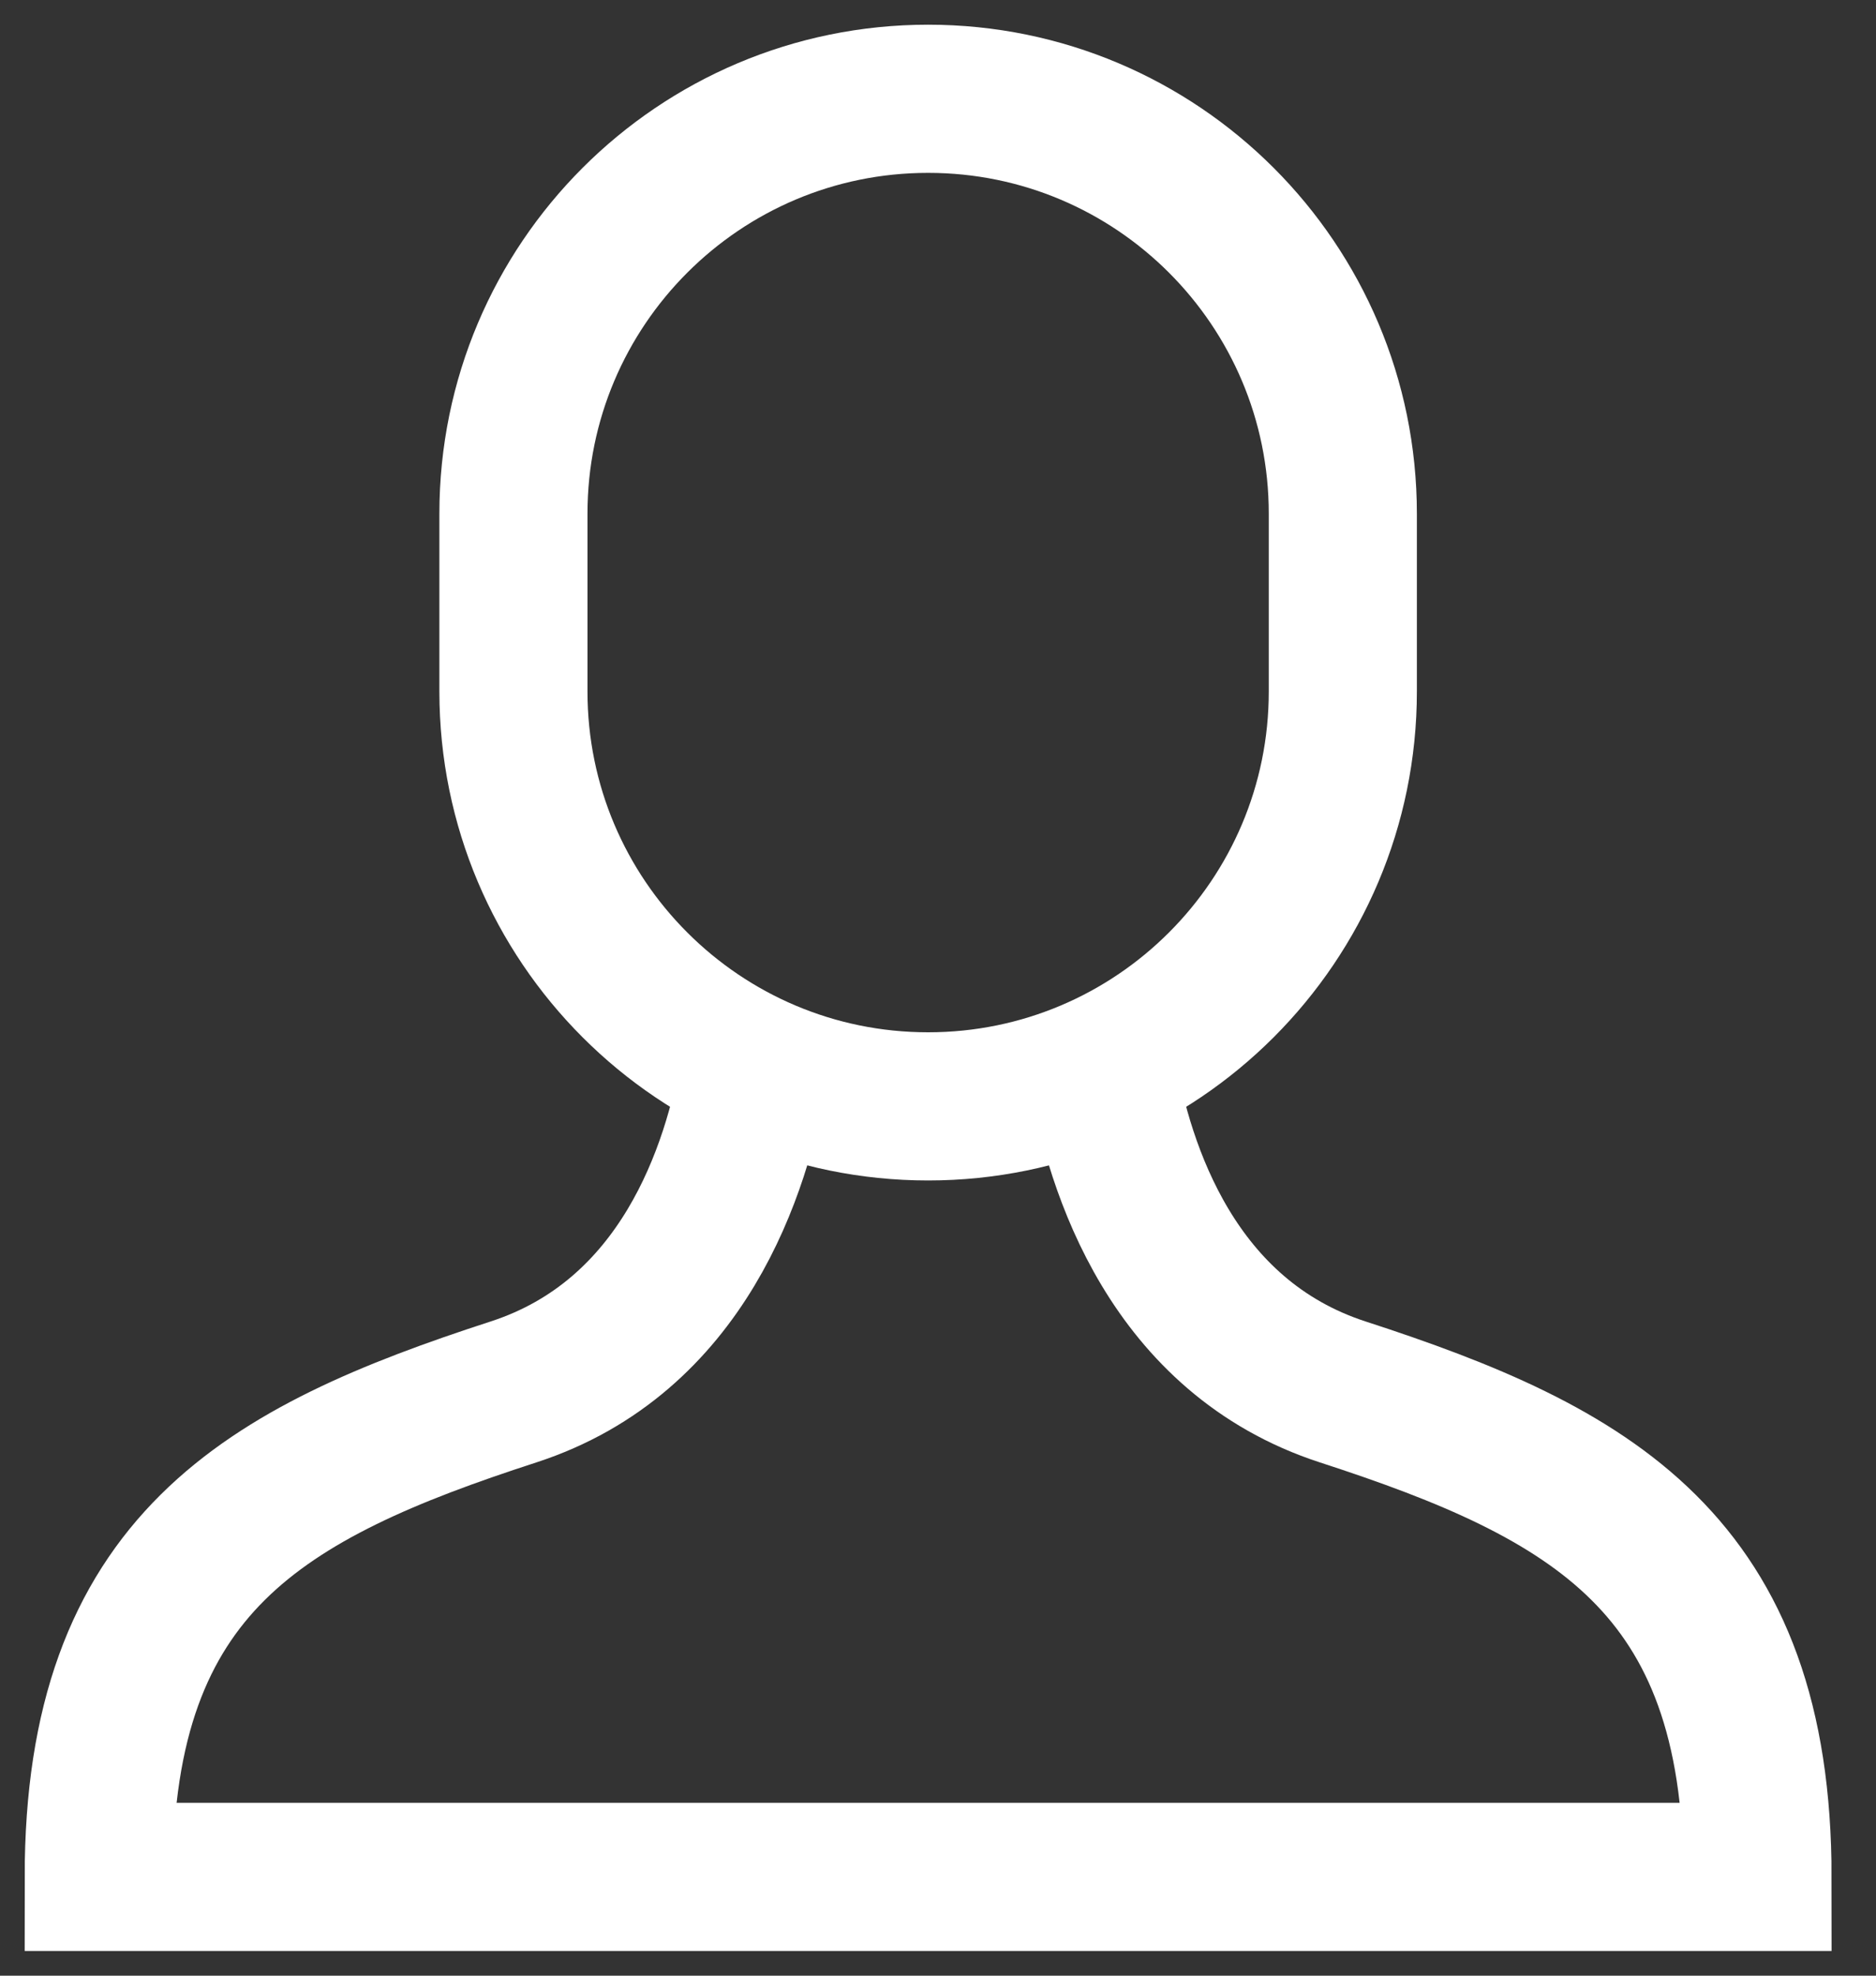
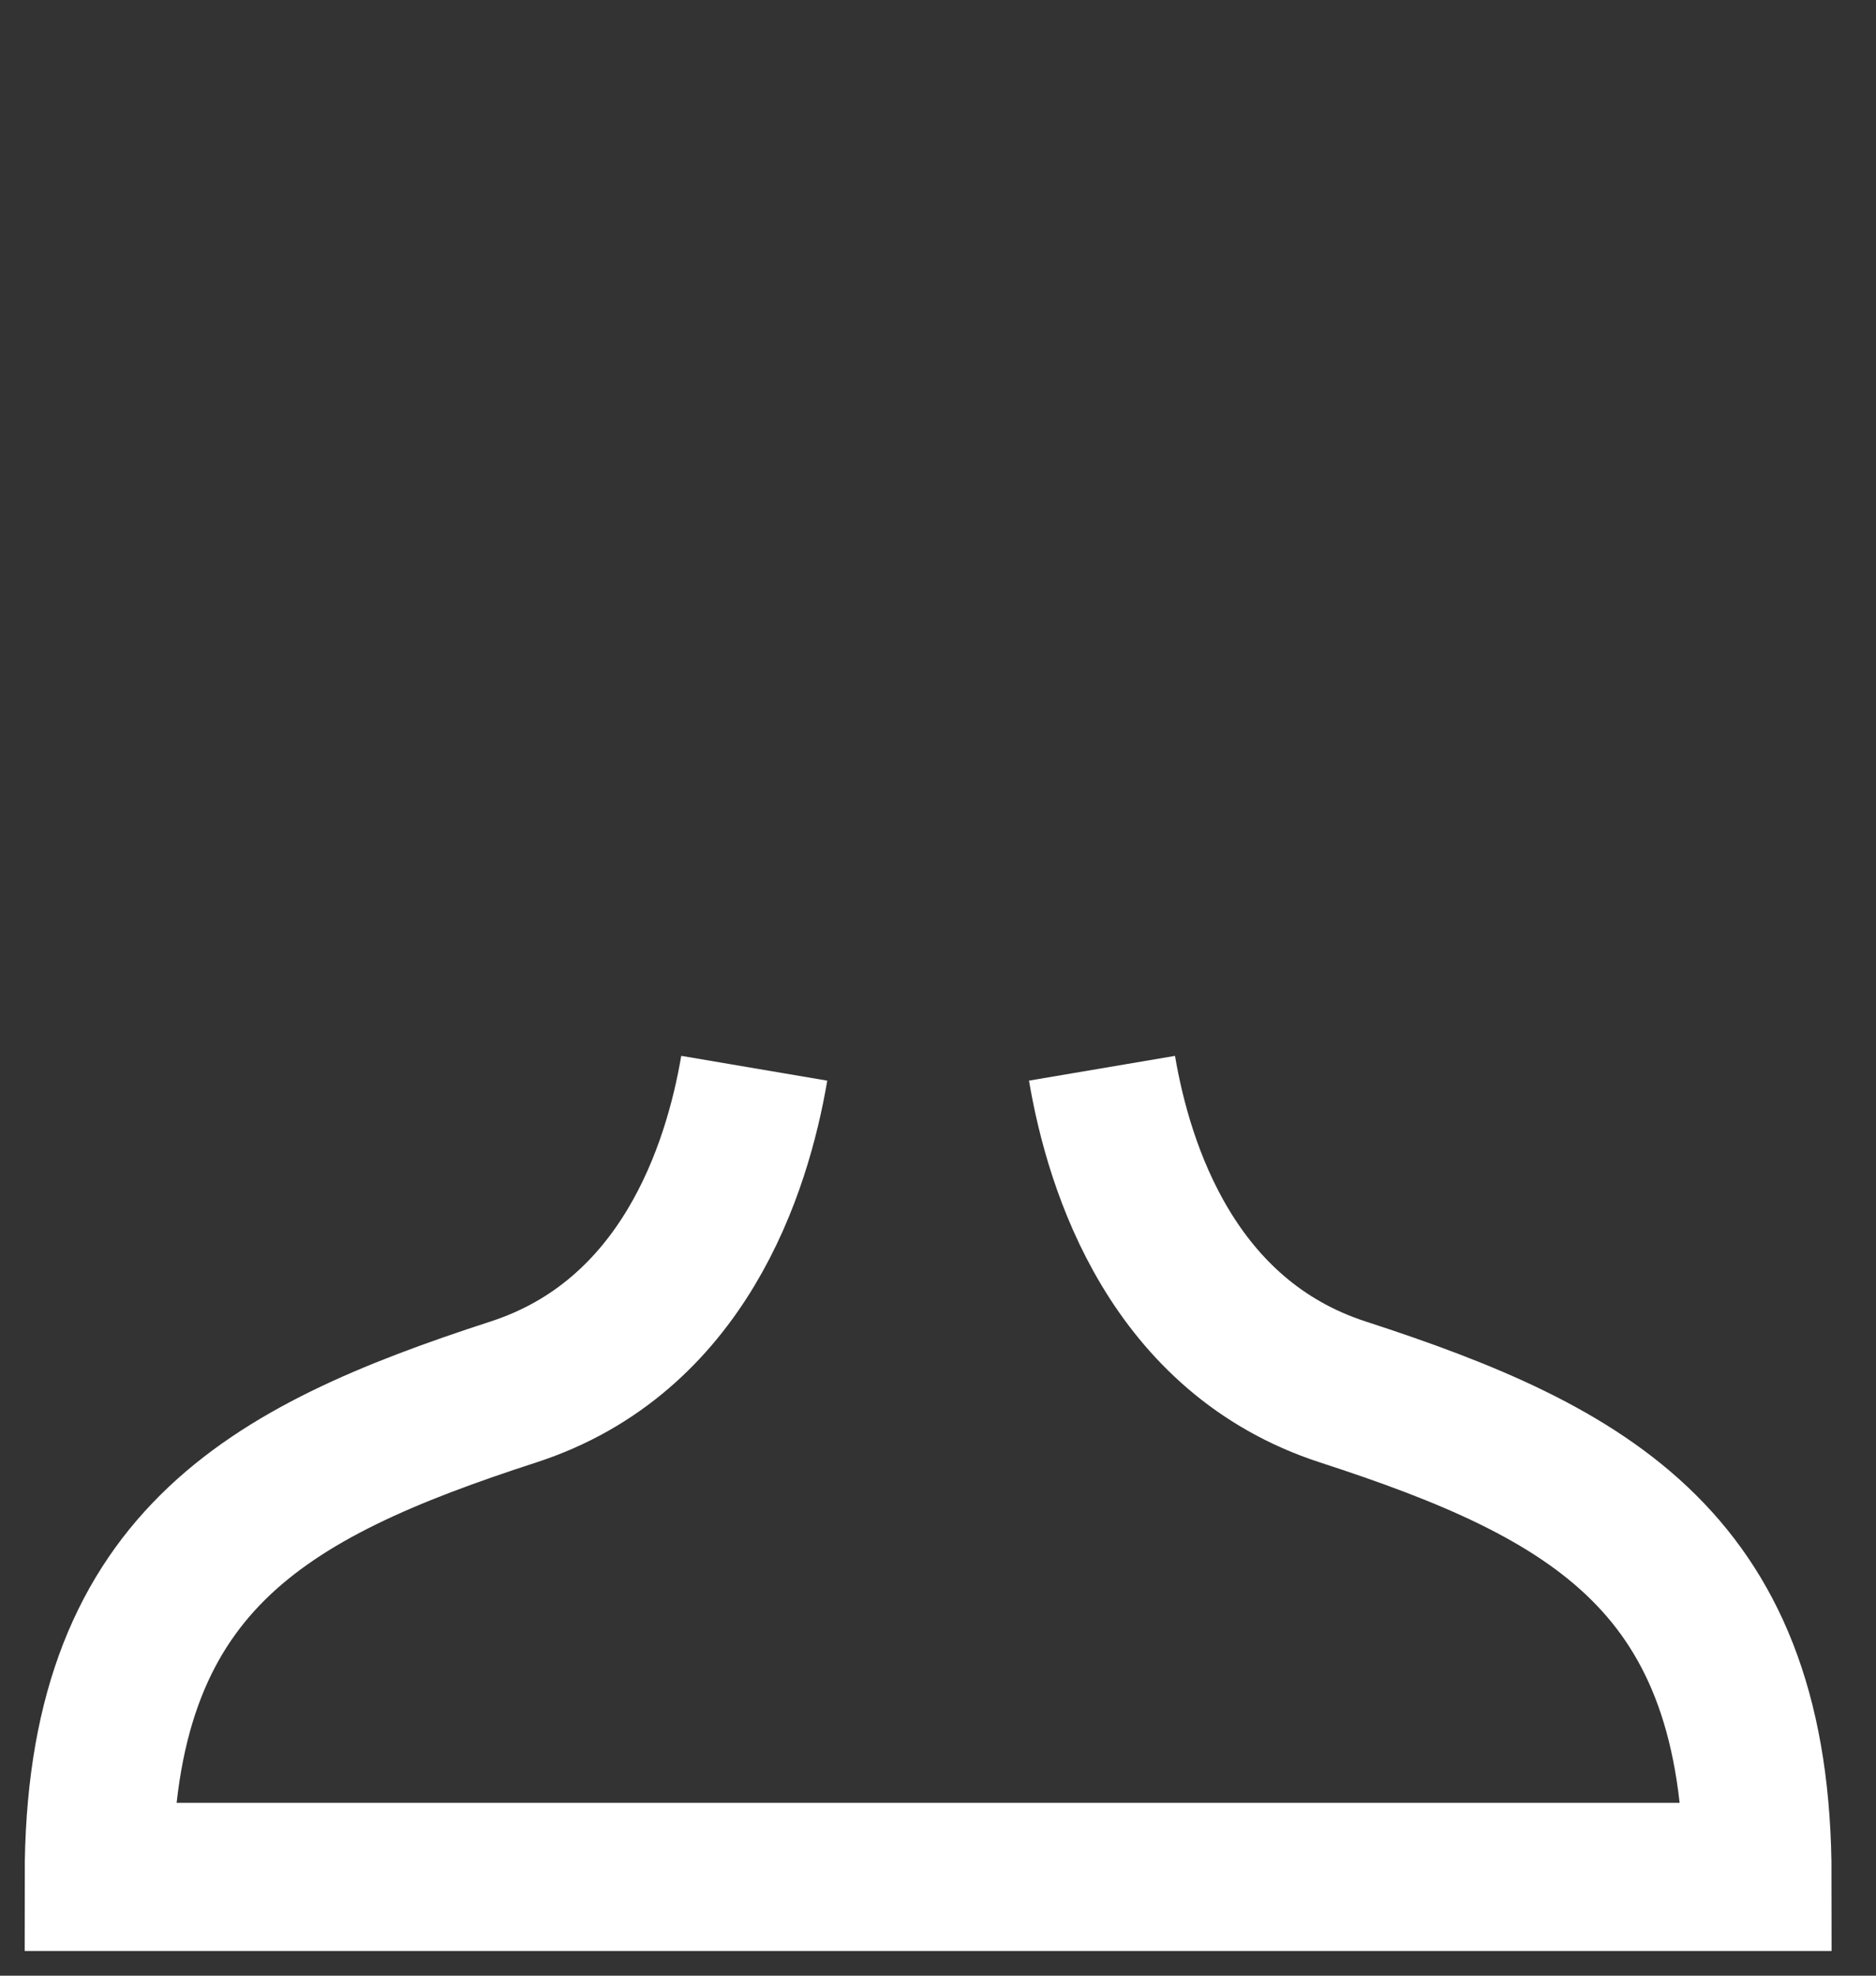
<svg xmlns="http://www.w3.org/2000/svg" width="38px" height="40px" viewBox="0 0 38 40" version="1.1">
  <rect x="0" y="0" width="38" height="40" fill="#333333" stroke="none" />
  <title>1335D27F-5335-4DE5-9CA9-AEDCD853B02C</title>
  <desc>Created with sketchtool.</desc>
  <g id="Notdienst-Stadt-SEA-ohne-Adresse" stroke="none" stroke-width="1" fill="none" fill-rule="evenodd">
    <g id="np_001-Notdienst-Stadt-SEA-oA-v07" transform="translate(-941, -3342)" stroke="#FFFFFF" stroke-width="3">
      <g id="3-Schritte" transform="translate(320, 3170)">
        <g id="Partner-in-der-Nähe-finden" transform="translate(426, 0)">
          <g id="Icon" transform="translate(164, 142)">
            <g id="single-04" transform="translate(33, 32)">
              <path d="M13.278,19.628 C12.93,21.678 11.838,25.066 8.4,26.182 C3.36,27.818 0,29.659 0,36 L33.6,36 C33.6,29.659 30.24,27.818 25.2,26.182 C21.76,25.064 20.669,21.677 20.322,19.628" id="Path" />
-               <path d="M16.8,20.4 L16.8,20.4 C12.161,20.4 8.4,16.639 8.4,12 L8.4,8.4 C8.4,3.761 12.161,0 16.8,0 L16.8,0 C21.439,0 25.2,3.761 25.2,8.4 L25.2,12 C25.2,16.639 21.439,20.4 16.8,20.4 Z" id="Path" stroke-linecap="square" />
            </g>
          </g>
        </g>
      </g>
    </g>
  </g>
</svg>